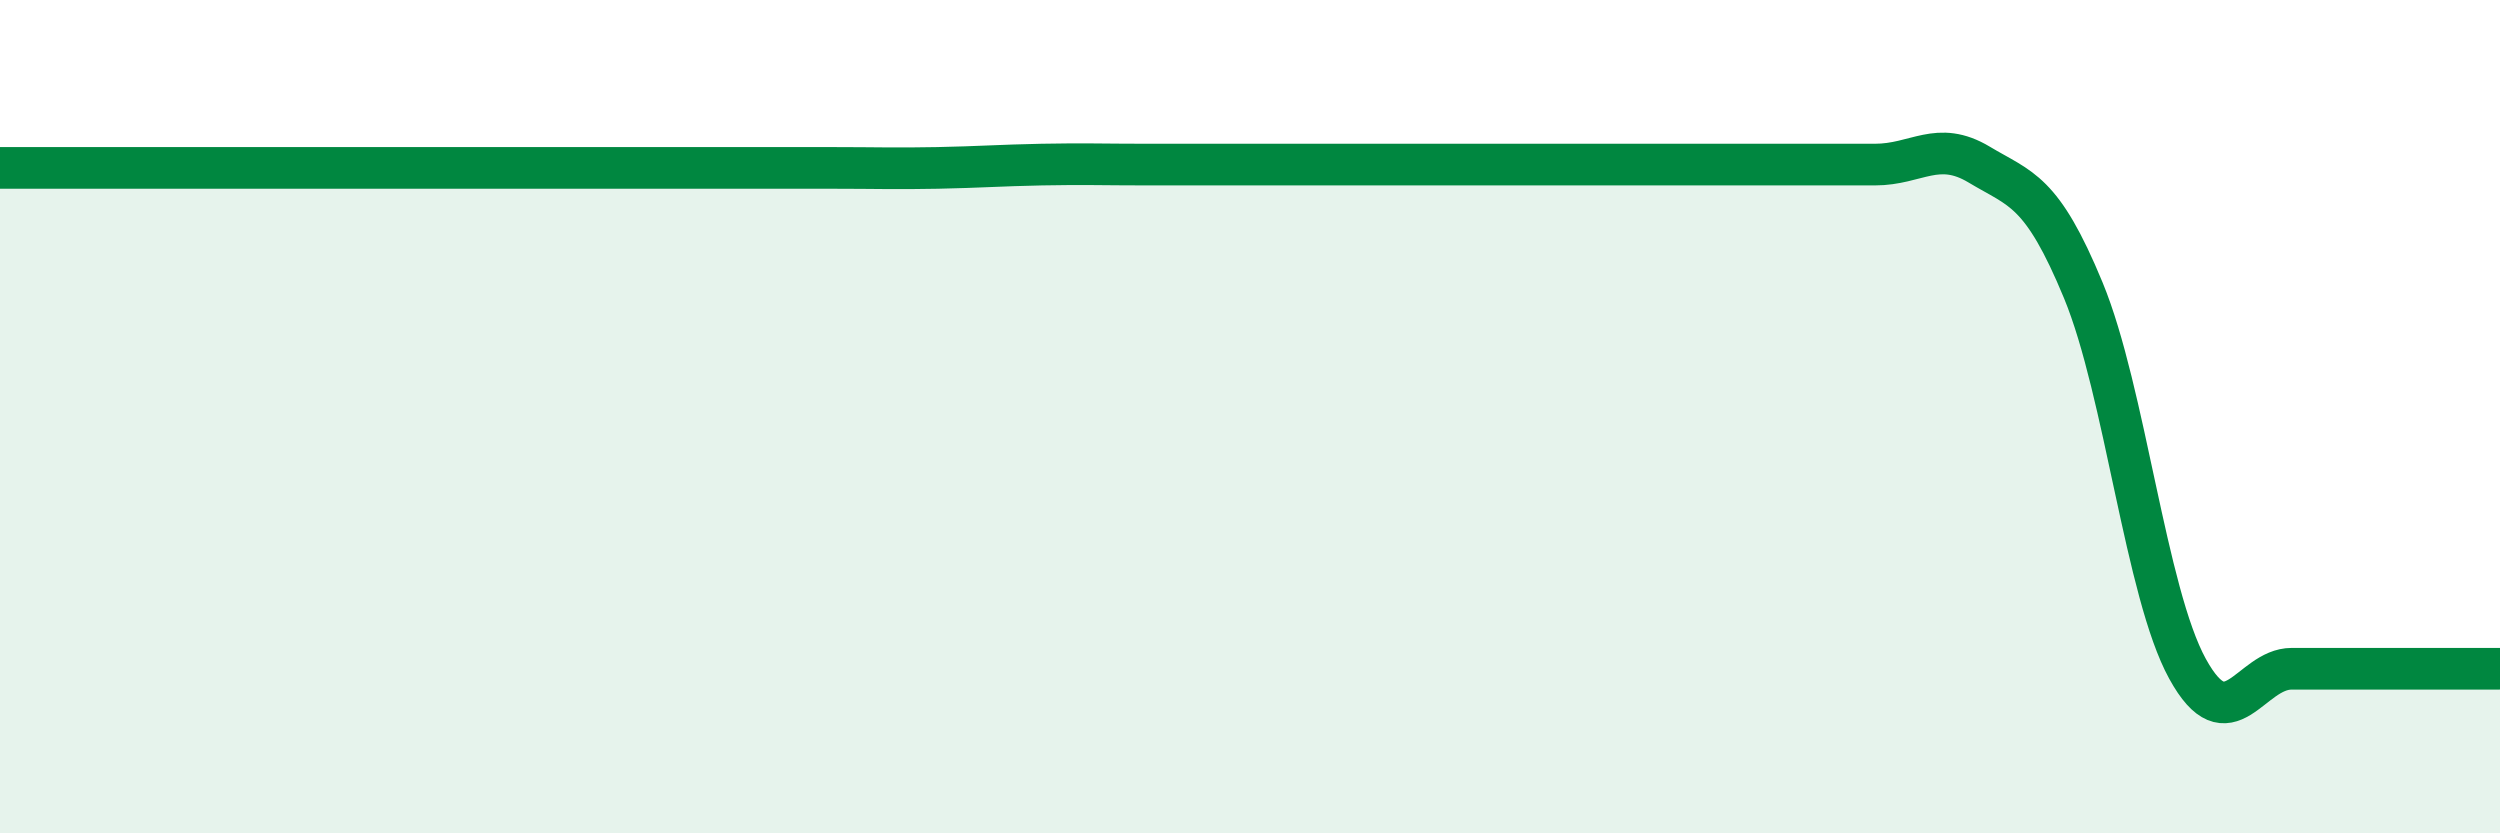
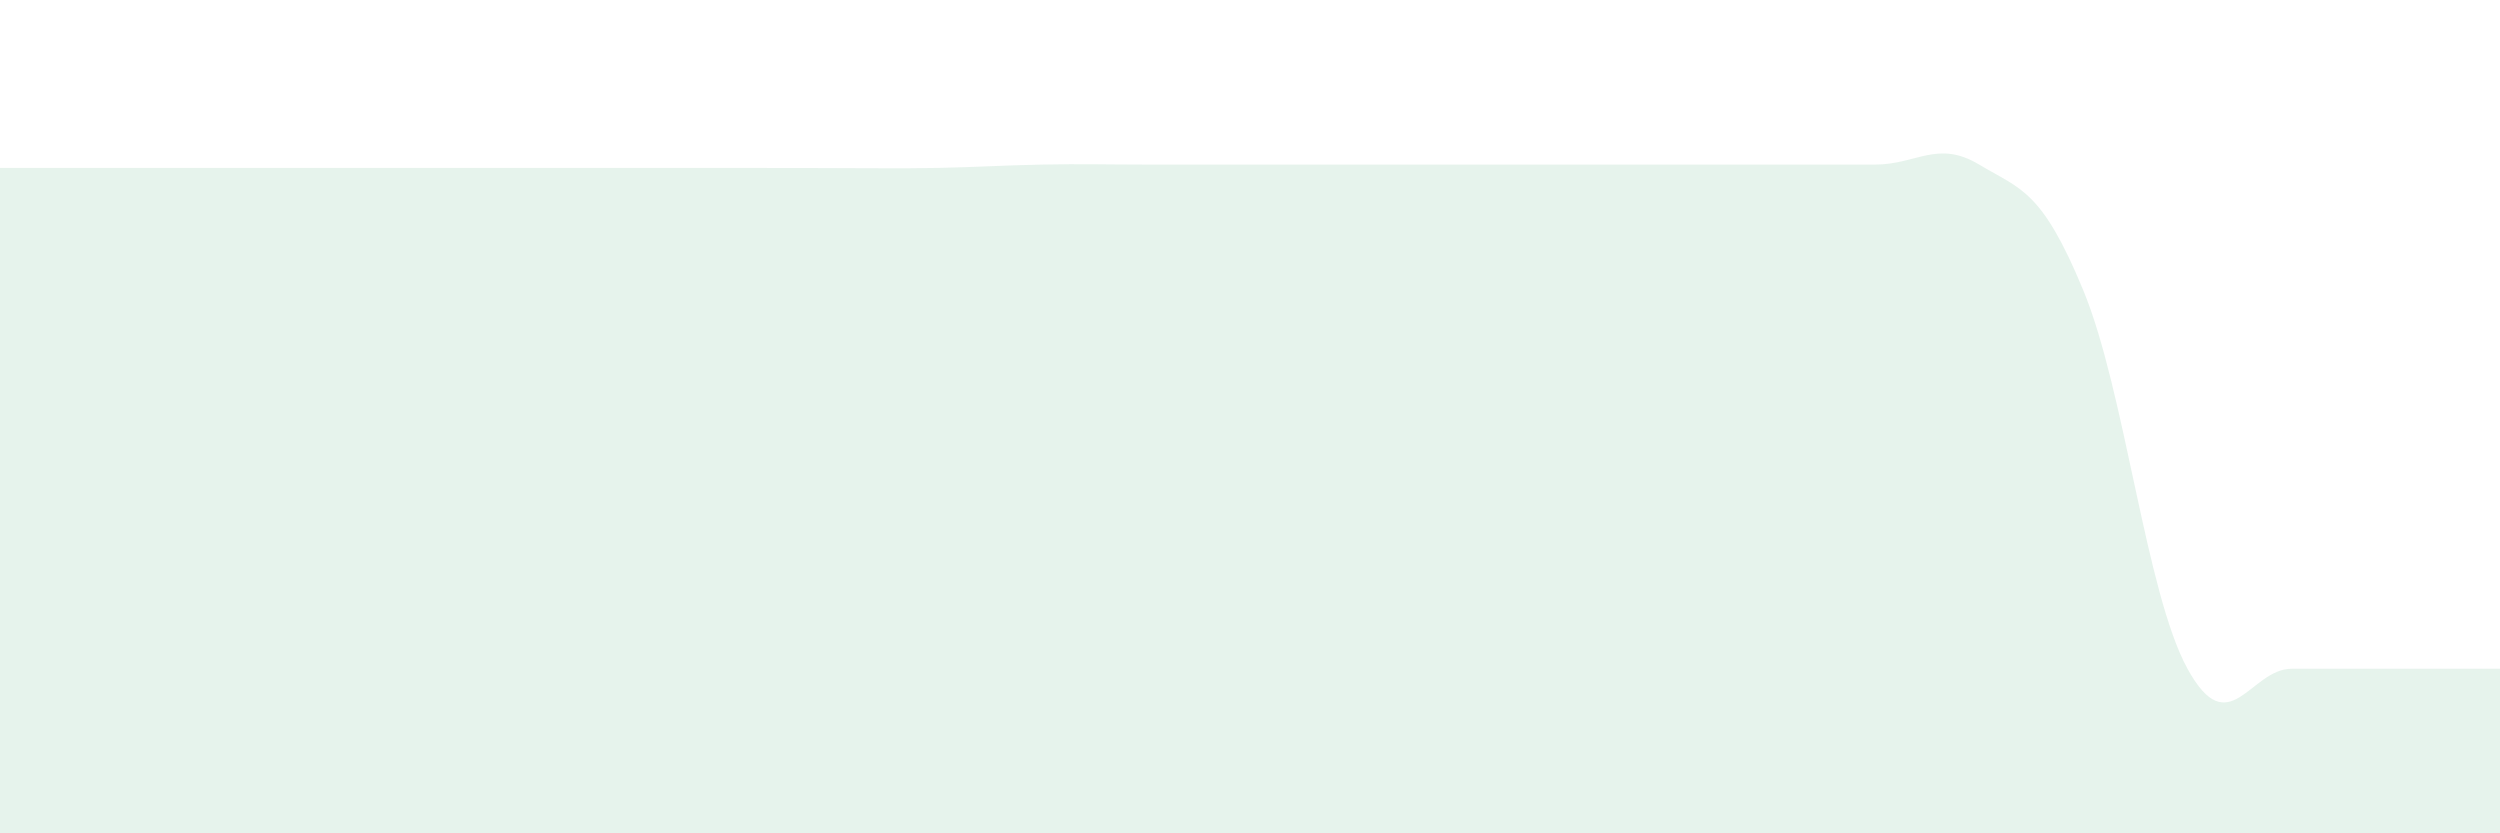
<svg xmlns="http://www.w3.org/2000/svg" width="60" height="20" viewBox="0 0 60 20">
-   <path d="M 0,4.03 C 0.5,4.03 1.5,4.03 2.5,4.03 C 3.5,4.03 4,4.03 5,4.03 C 6,4.03 6.5,4.03 7.5,4.03 C 8.5,4.03 9,4.03 10,4.03 C 11,4.03 11.5,4.03 12.5,4.03 C 13.5,4.03 14,4.03 15,4.03 C 16,4.03 16.5,4.03 17.5,4.03 C 18.5,4.03 19,4.03 20,4.03 C 21,4.03 21.5,4.05 22.5,4.03 C 23.5,4.01 24,3.97 25,3.95 C 26,3.93 26.5,3.95 27.5,3.95 C 28.5,3.95 29,3.95 30,3.95 C 31,3.95 31.5,3.95 32.5,3.95 C 33.5,3.95 34,3.95 35,3.95 C 36,3.95 36.5,3.95 37.5,3.95 C 38.5,3.95 39,3.95 40,3.95 C 41,3.95 41.5,3.95 42.5,3.95 C 43.5,3.95 44,3.95 45,3.95 C 46,3.95 46.5,3.35 47.5,3.95 C 48.5,4.55 49,4.55 50,6.97 C 51,9.39 51.5,14.23 52.5,16.05 C 53.5,17.87 54,16.05 55,16.05 C 56,16.05 56.5,16.05 57.5,16.05 C 58.5,16.05 59.5,16.05 60,16.05L60 20L0 20Z" fill="#008740" opacity="0.1" stroke-linecap="round" stroke-linejoin="round" />
-   <path d="M 0,4.03 C 0.5,4.03 1.5,4.03 2.5,4.03 C 3.5,4.03 4,4.03 5,4.03 C 6,4.03 6.5,4.03 7.5,4.03 C 8.5,4.03 9,4.03 10,4.03 C 11,4.03 11.5,4.03 12.5,4.03 C 13.5,4.03 14,4.03 15,4.03 C 16,4.03 16.5,4.03 17.5,4.03 C 18.5,4.03 19,4.03 20,4.03 C 21,4.03 21.5,4.05 22.5,4.03 C 23.5,4.01 24,3.97 25,3.95 C 26,3.93 26.5,3.95 27.5,3.95 C 28.5,3.95 29,3.95 30,3.95 C 31,3.95 31.5,3.95 32.5,3.95 C 33.5,3.95 34,3.95 35,3.95 C 36,3.95 36.5,3.95 37.5,3.95 C 38.5,3.95 39,3.95 40,3.95 C 41,3.95 41.5,3.95 42.5,3.95 C 43.5,3.95 44,3.95 45,3.95 C 46,3.95 46.5,3.35 47.5,3.95 C 48.5,4.55 49,4.55 50,6.97 C 51,9.39 51.5,14.23 52.5,16.05 C 53.5,17.87 54,16.05 55,16.05 C 56,16.05 56.5,16.05 57.5,16.05 C 58.5,16.05 59.5,16.05 60,16.05" stroke="#008740" stroke-width="1" fill="none" stroke-linecap="round" stroke-linejoin="round" />
+   <path d="M 0,4.03 C 0.5,4.03 1.5,4.03 2.5,4.03 C 3.5,4.03 4,4.03 5,4.03 C 6,4.03 6.5,4.03 7.5,4.03 C 8.5,4.03 9,4.03 10,4.03 C 11,4.03 11.5,4.03 12.5,4.03 C 13.5,4.03 14,4.03 15,4.03 C 16,4.03 16.5,4.03 17.5,4.03 C 21,4.03 21.5,4.05 22.5,4.03 C 23.5,4.01 24,3.97 25,3.95 C 26,3.93 26.5,3.95 27.5,3.95 C 28.5,3.95 29,3.95 30,3.95 C 31,3.95 31.5,3.95 32.5,3.95 C 33.5,3.95 34,3.95 35,3.95 C 36,3.95 36.5,3.95 37.5,3.95 C 38.5,3.95 39,3.95 40,3.95 C 41,3.95 41.5,3.95 42.5,3.95 C 43.5,3.95 44,3.95 45,3.95 C 46,3.95 46.5,3.35 47.5,3.95 C 48.5,4.55 49,4.55 50,6.97 C 51,9.39 51.5,14.23 52.5,16.05 C 53.5,17.87 54,16.05 55,16.05 C 56,16.05 56.5,16.05 57.5,16.05 C 58.5,16.05 59.5,16.05 60,16.05L60 20L0 20Z" fill="#008740" opacity="0.1" stroke-linecap="round" stroke-linejoin="round" />
</svg>